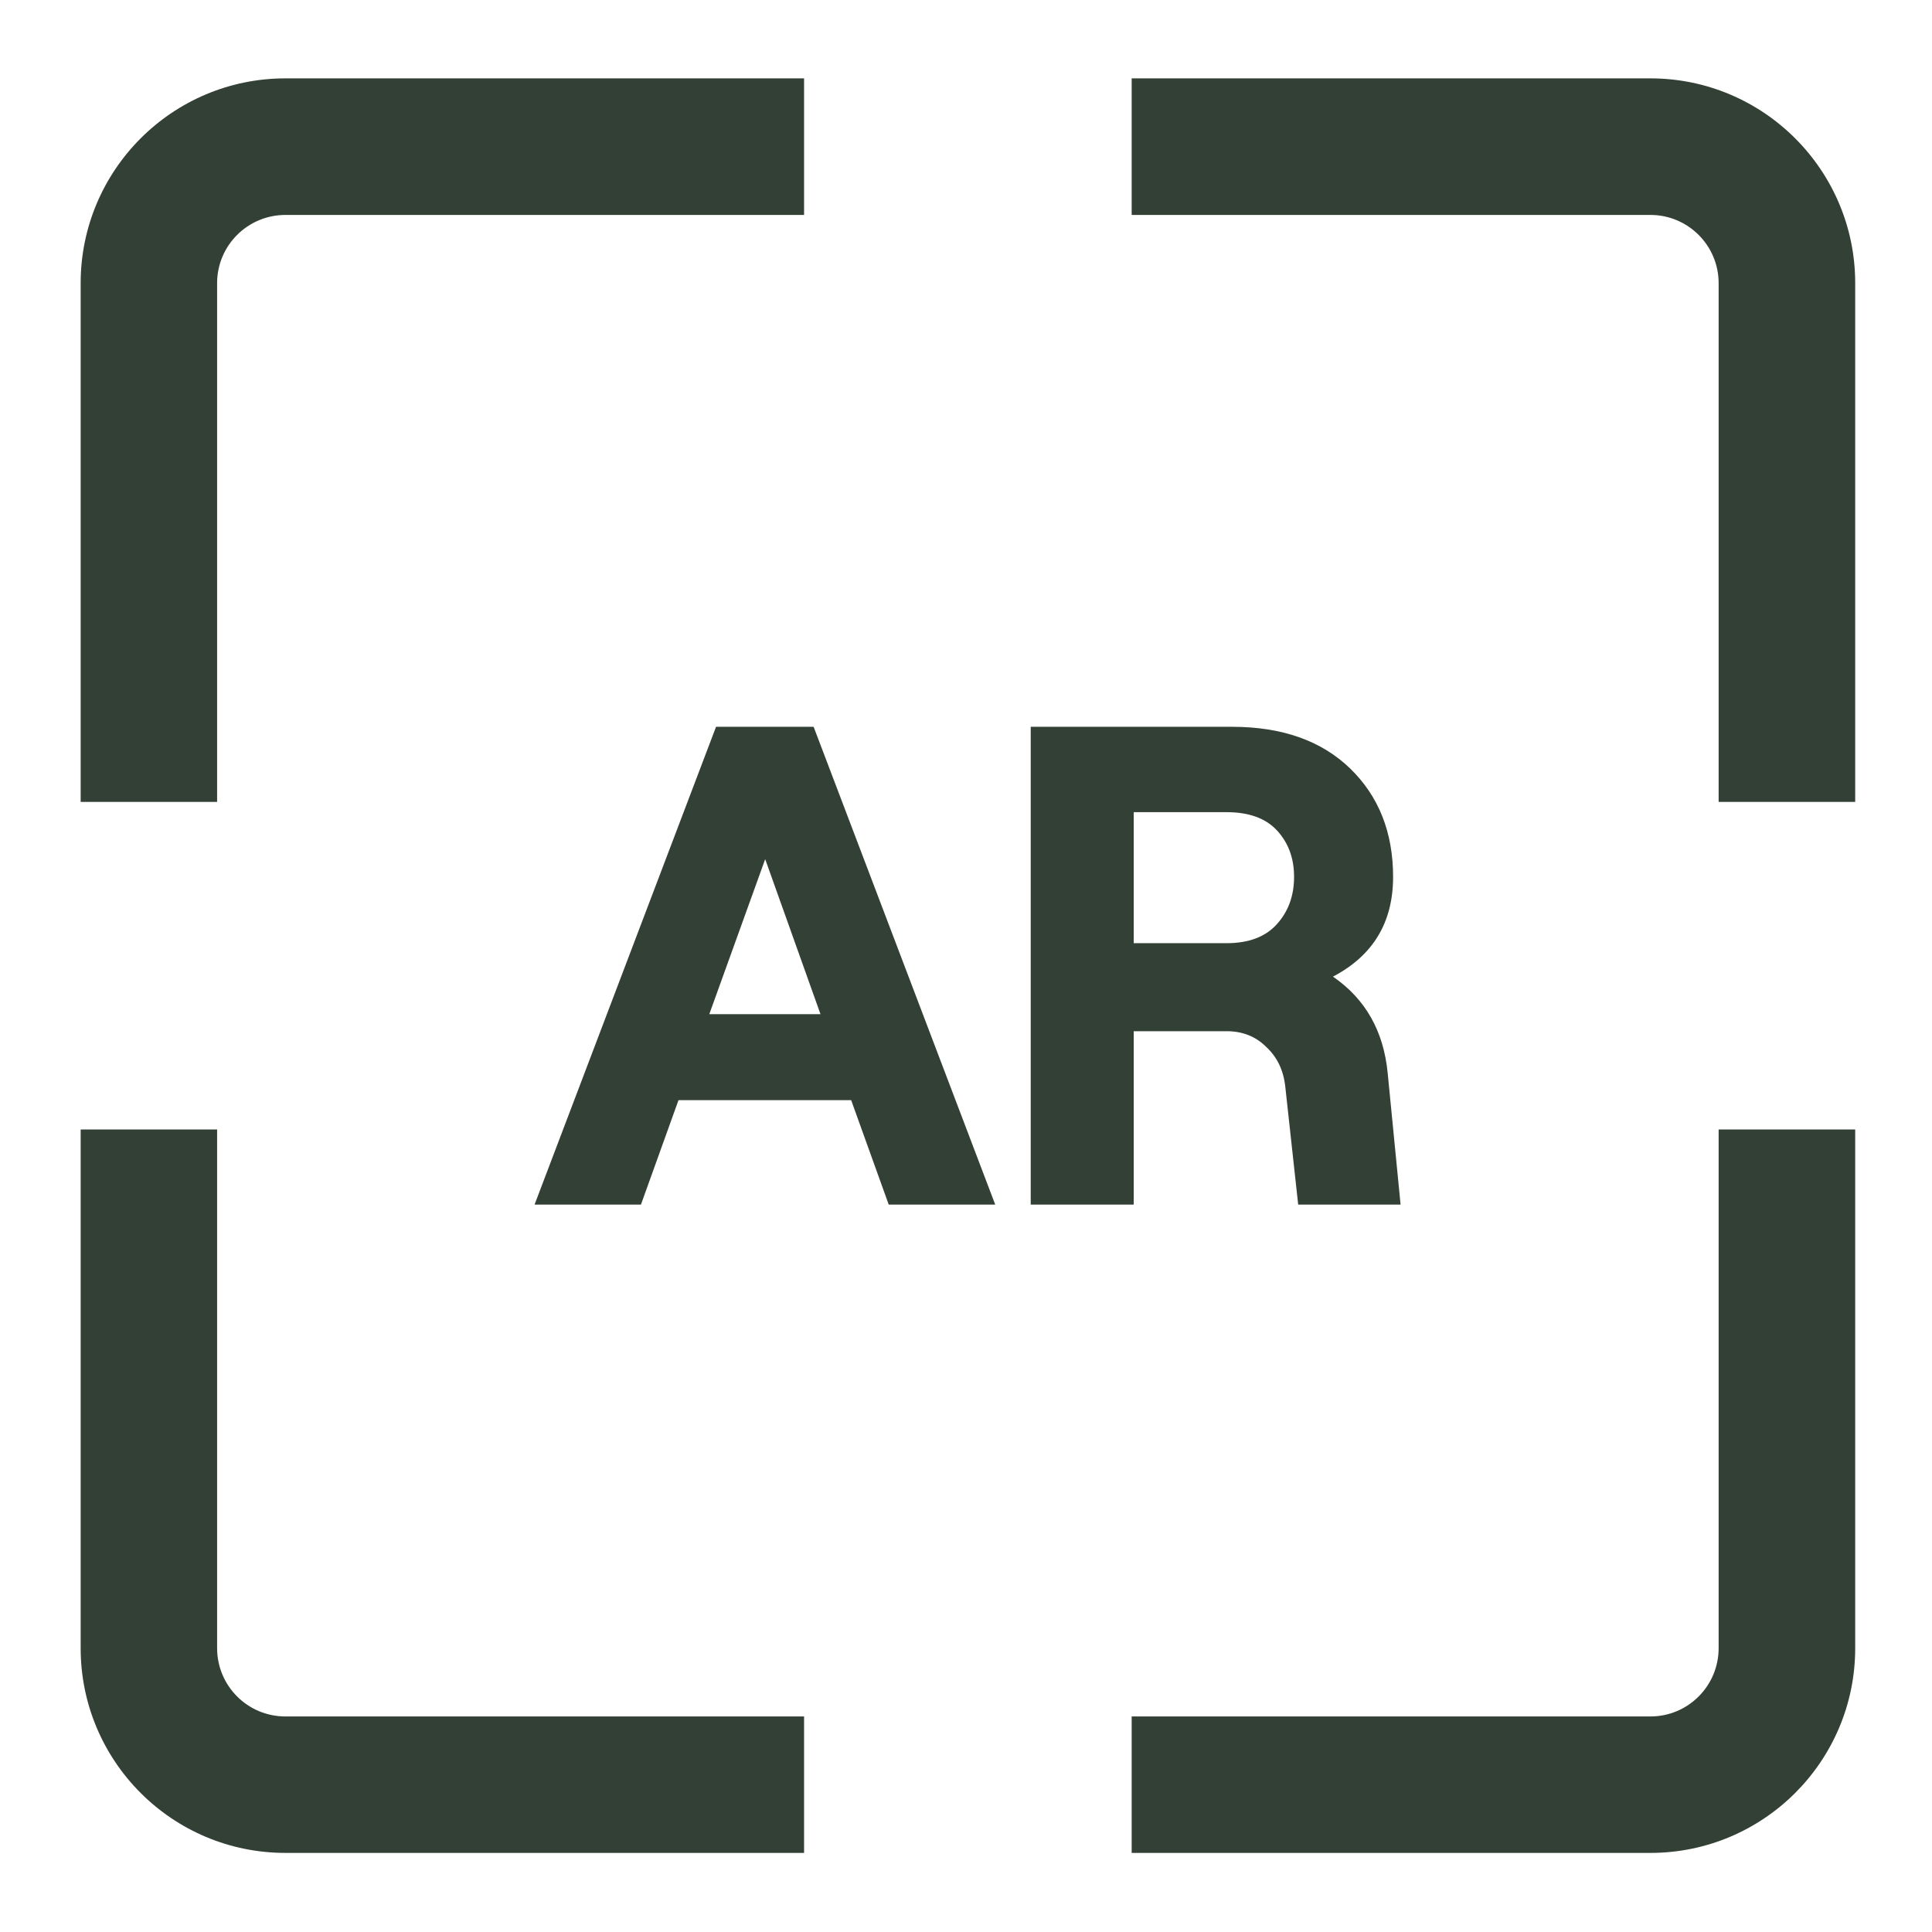
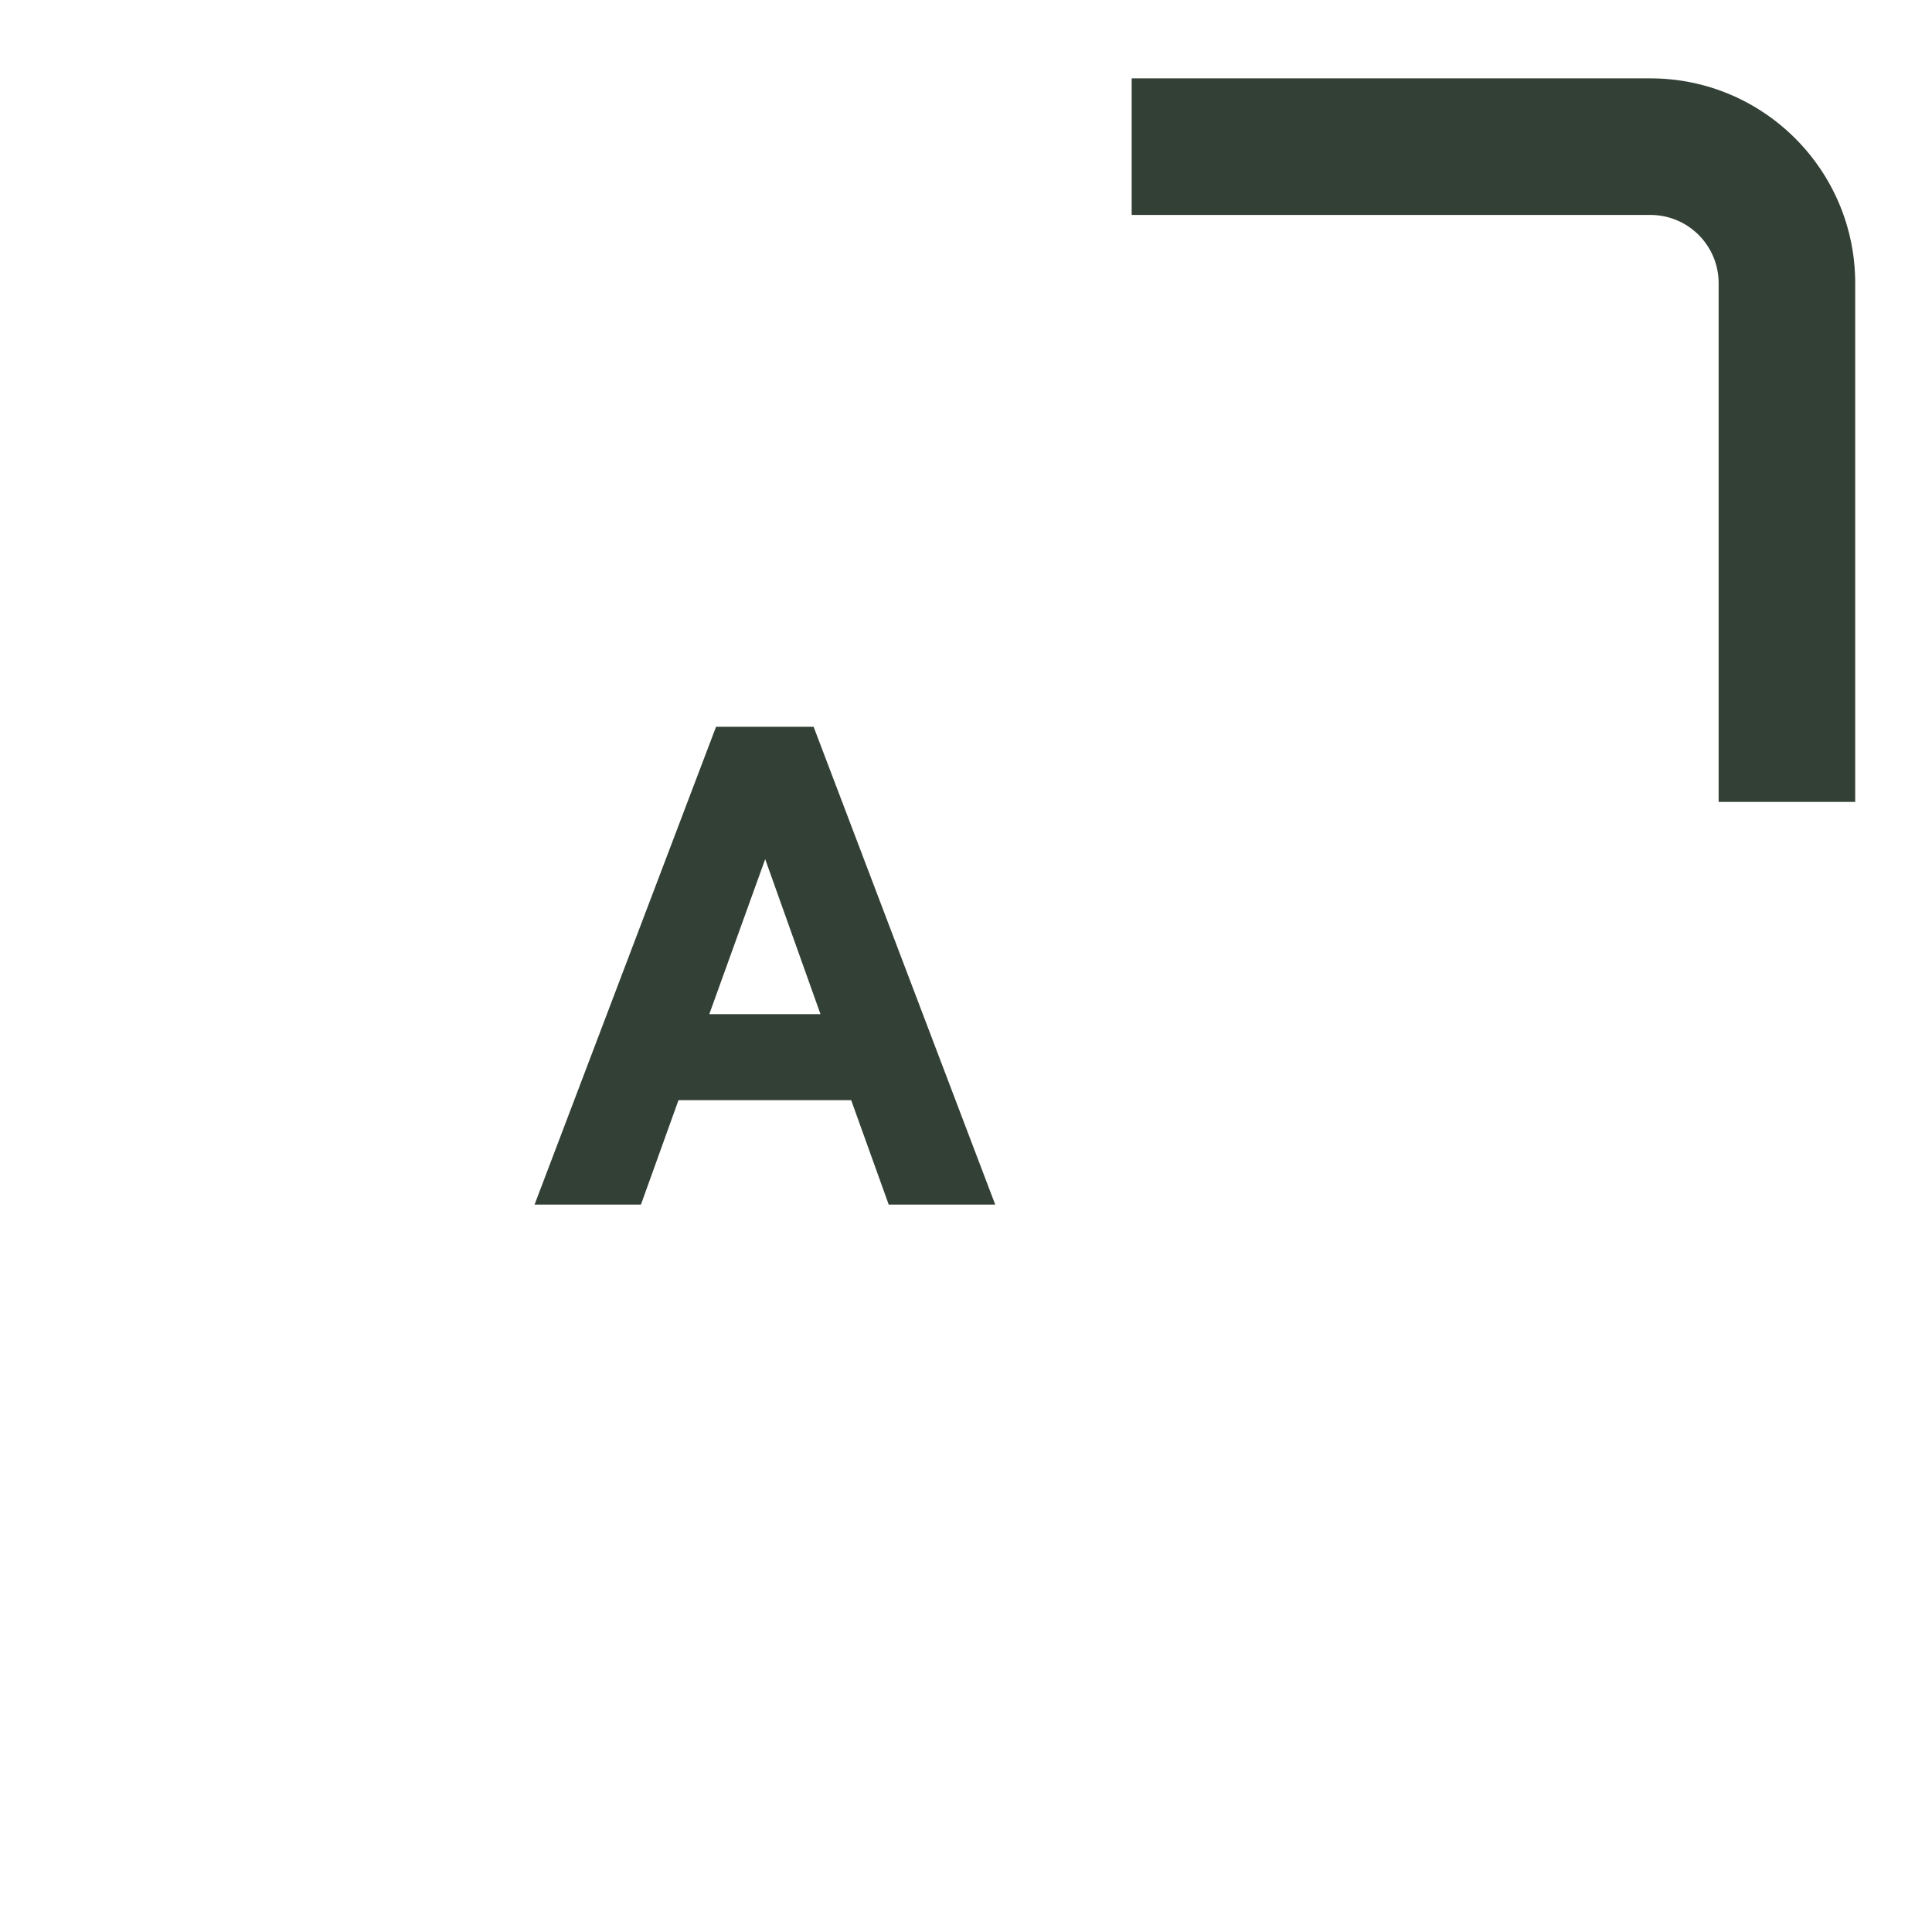
<svg xmlns="http://www.w3.org/2000/svg" width="16" height="16" viewBox="0 0 16 16" fill="none">
-   <path d="M11.492 8.885L11.599 9.976H10.751L10.644 8.998C10.629 8.862 10.576 8.753 10.486 8.67C10.399 8.583 10.29 8.54 10.158 8.54H9.389V9.976H8.536V6.019H10.203C10.617 6.019 10.943 6.134 11.181 6.364C11.418 6.594 11.537 6.893 11.537 7.262C11.537 7.639 11.371 7.914 11.039 8.088C11.307 8.272 11.458 8.538 11.492 8.885ZM9.389 6.726V7.811H10.158C10.342 7.811 10.482 7.758 10.576 7.652C10.67 7.547 10.717 7.417 10.717 7.262C10.717 7.108 10.67 6.98 10.576 6.878C10.482 6.776 10.342 6.726 10.158 6.726H9.389Z" fill="#334035" />
  <path d="M7.36 9.976L7.049 9.111H5.619L5.308 9.976H4.427L5.93 6.019H6.738L8.242 9.976H7.36ZM5.874 8.399H6.795L6.337 7.115L5.874 8.399Z" fill="#334035" />
-   <path fill-rule="evenodd" clip-rule="evenodd" d="M2.364 1.78C2.051 1.78 1.798 2.033 1.798 2.345V6.641H0.668V2.345C0.668 1.409 1.427 0.649 2.364 0.649H6.659V1.78H2.364Z" fill="#334035" />
  <path fill-rule="evenodd" clip-rule="evenodd" d="M13.668 1.78C13.98 1.78 14.233 2.033 14.233 2.345V6.641H15.364V2.345C15.364 1.409 14.604 0.649 13.668 0.649H9.372V1.78H13.668Z" fill="#334035" />
-   <path fill-rule="evenodd" clip-rule="evenodd" d="M2.364 14.215C2.051 14.215 1.798 13.962 1.798 13.649V9.354H0.668V13.649C0.668 14.586 1.427 15.345 2.364 15.345H6.659V14.215H2.364Z" fill="#334035" />
-   <path fill-rule="evenodd" clip-rule="evenodd" d="M13.668 14.215C13.98 14.215 14.233 13.962 14.233 13.649V9.354H15.364V13.649C15.364 14.586 14.604 15.345 13.668 15.345H9.372V14.215H13.668Z" fill="#334035" />
</svg>